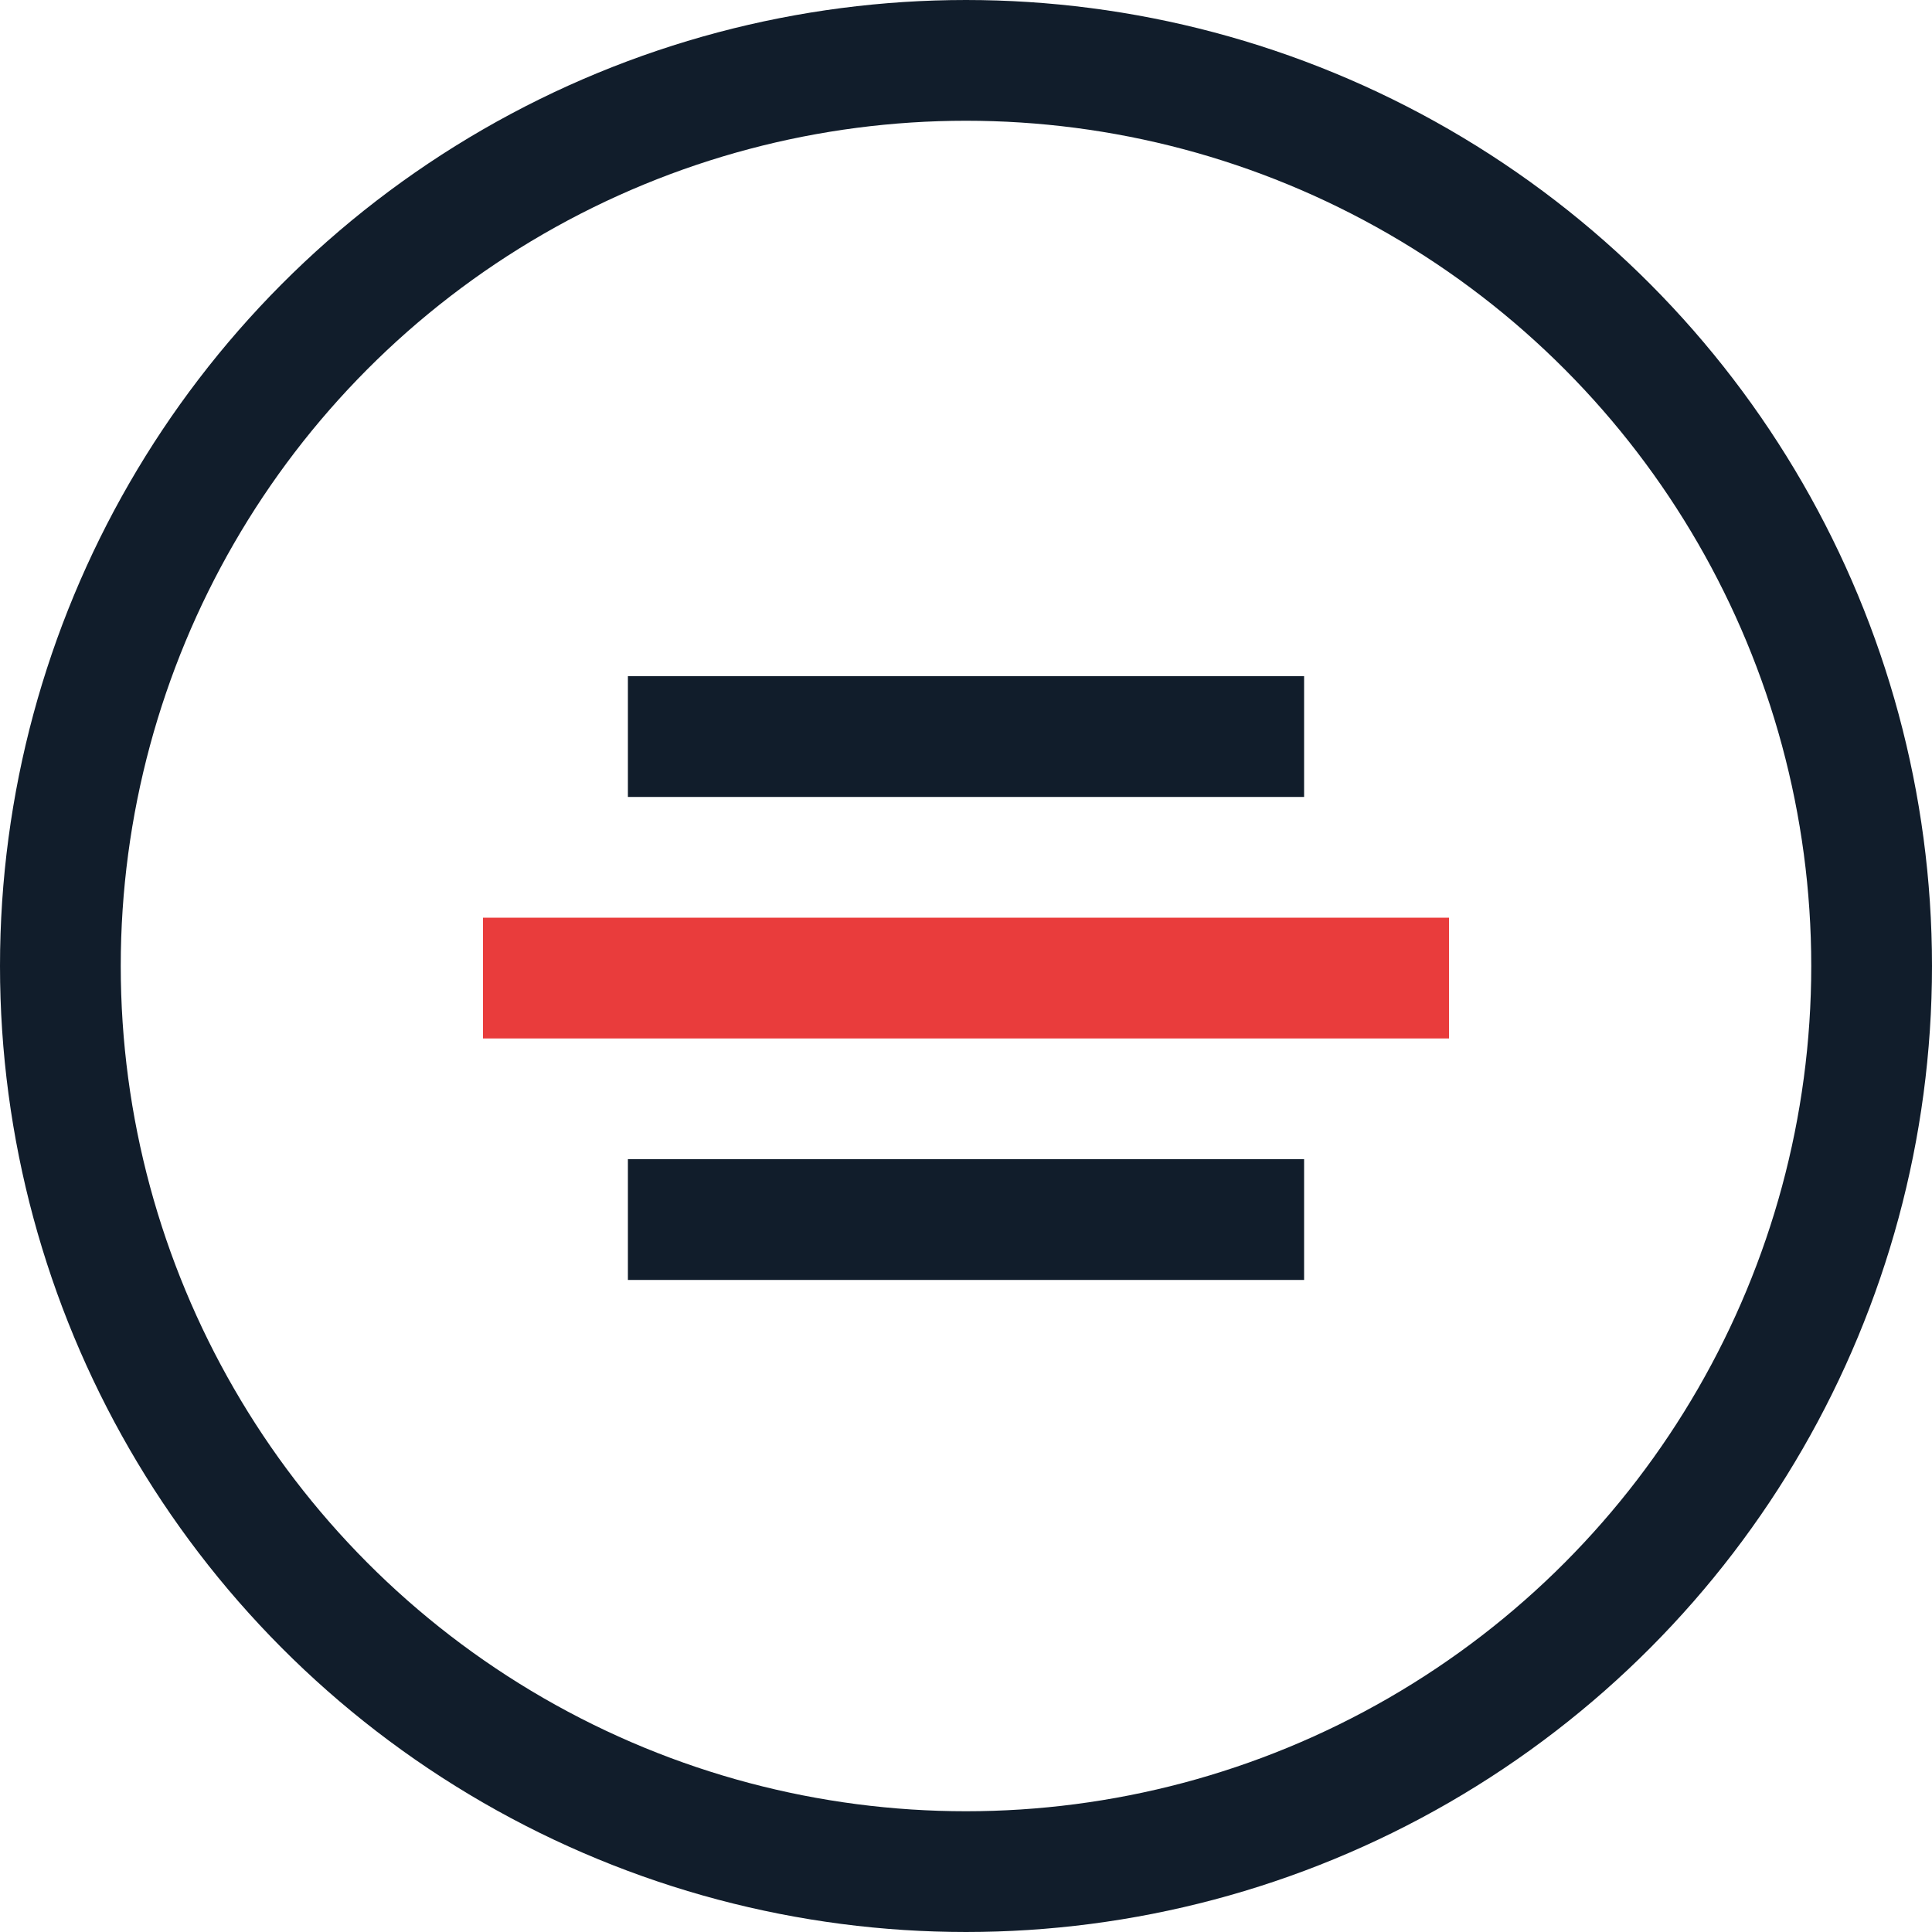
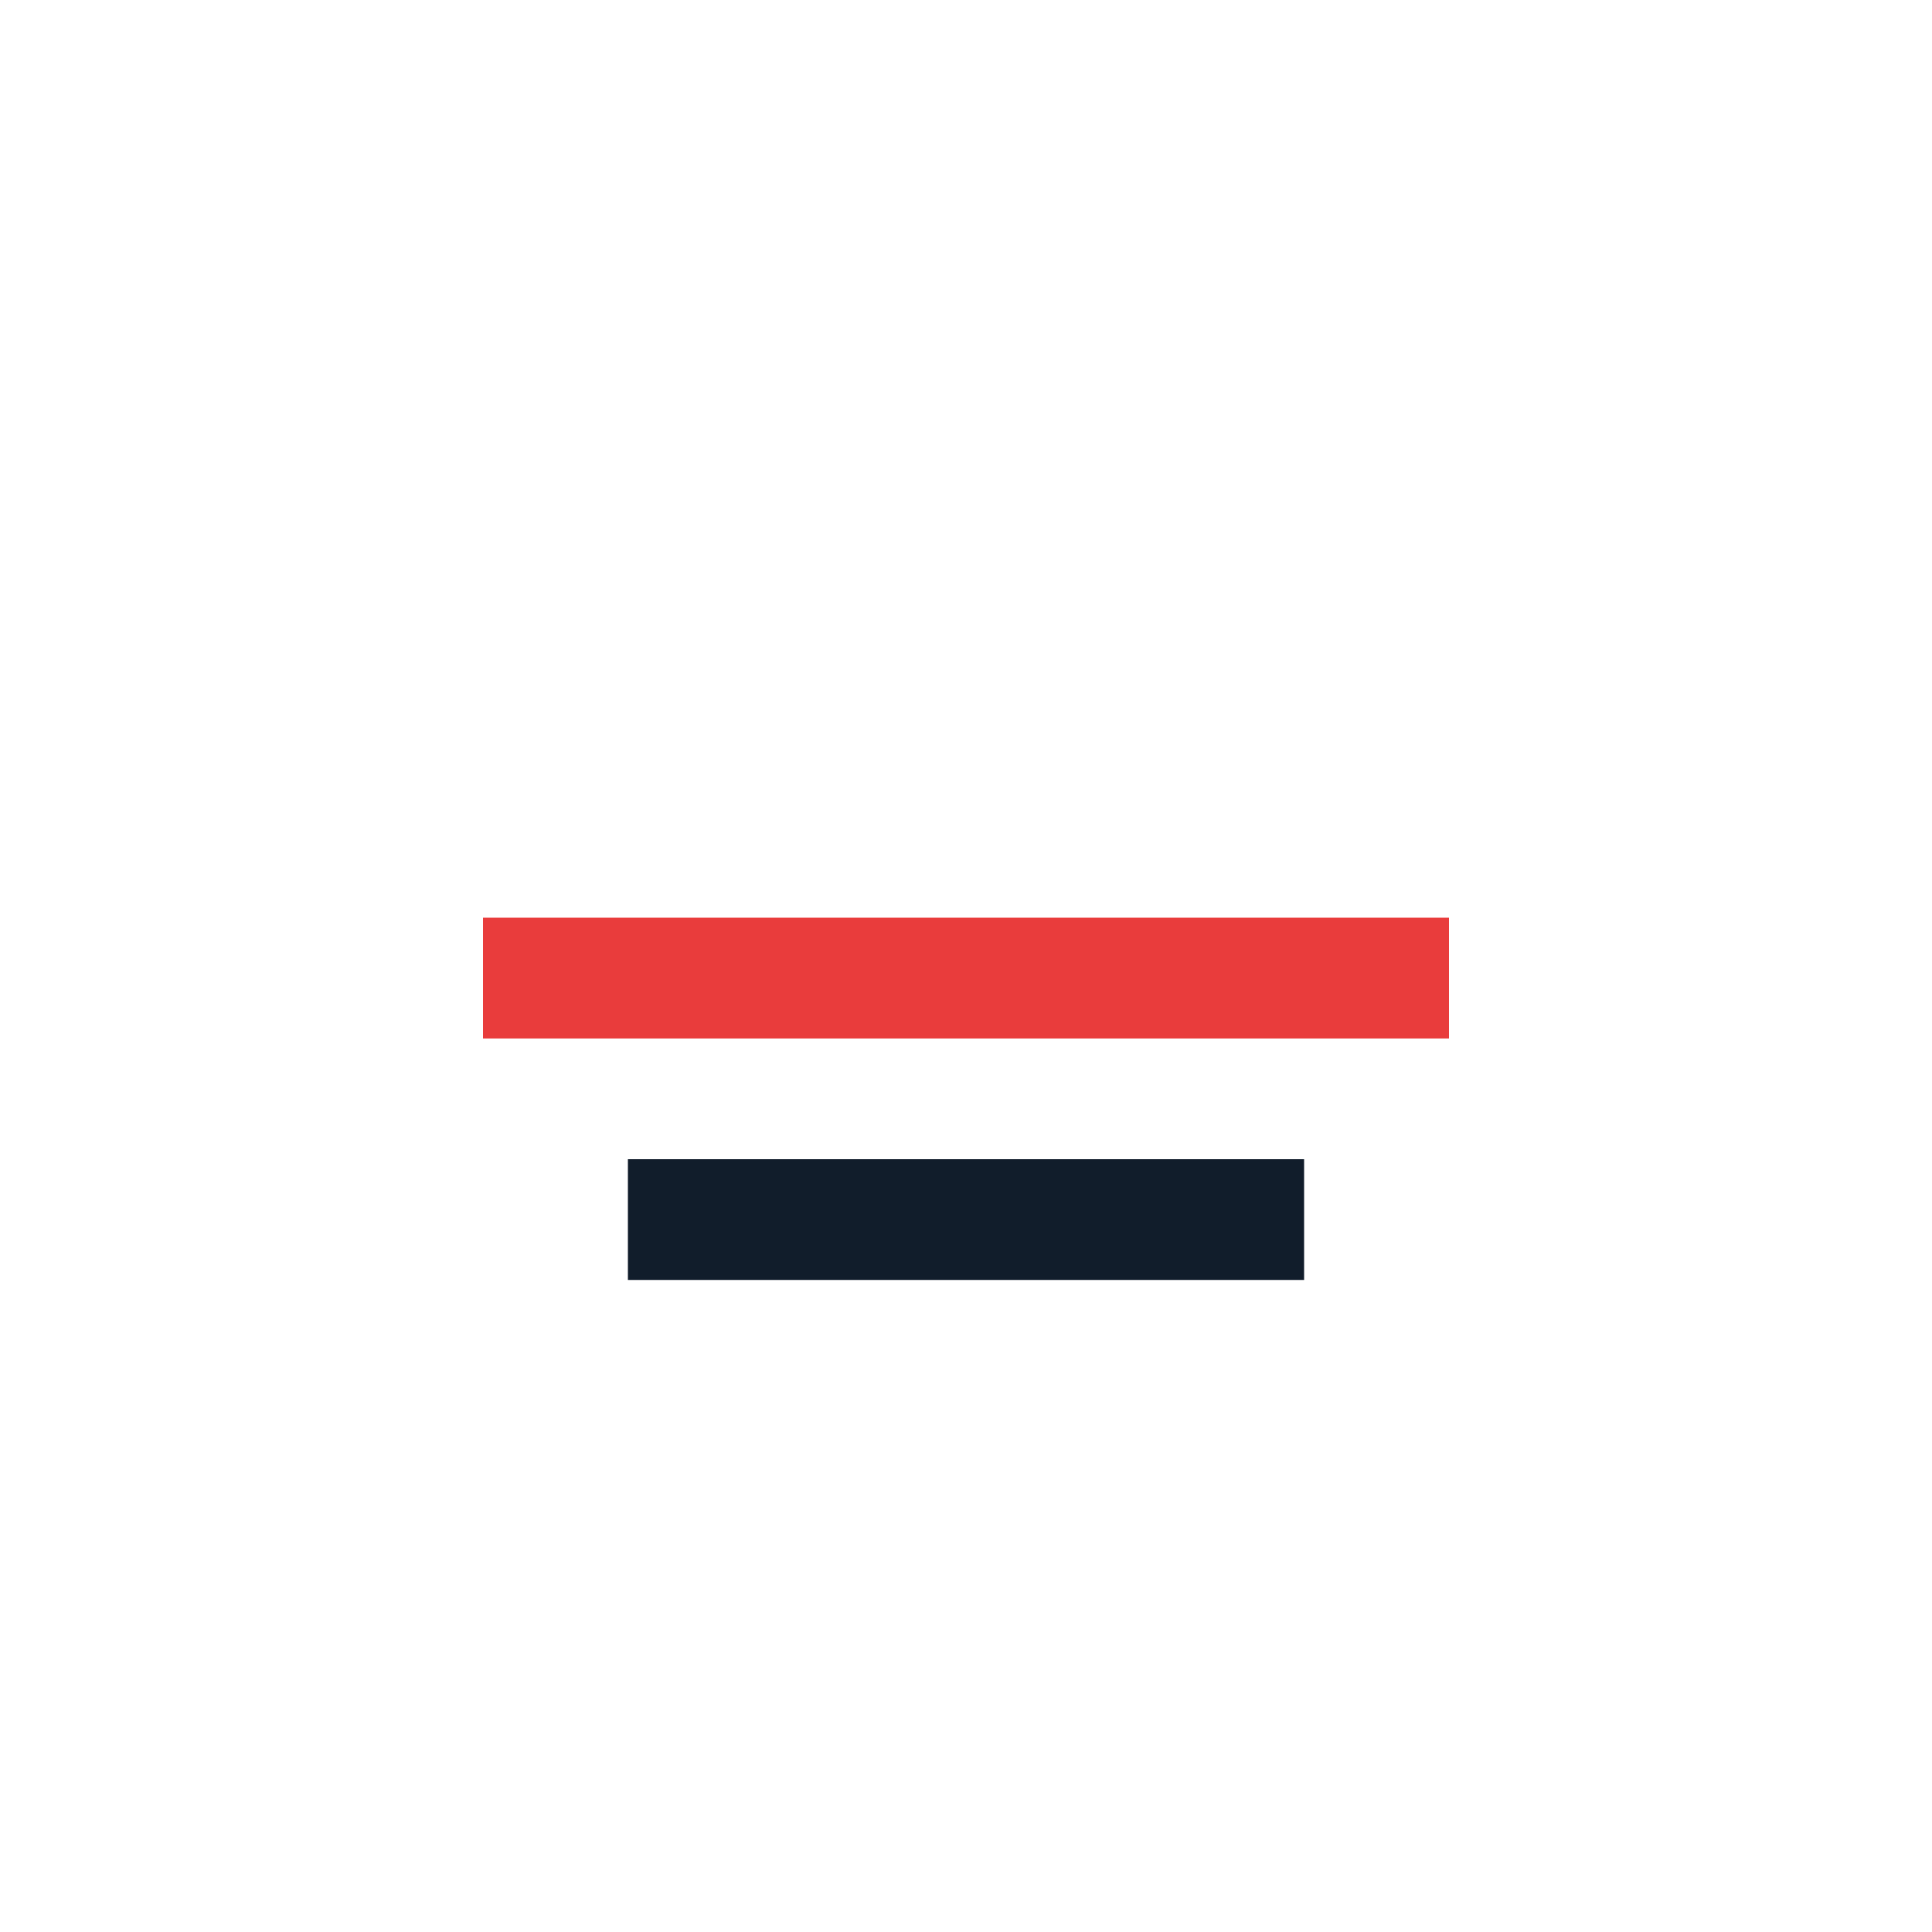
<svg xmlns="http://www.w3.org/2000/svg" width="80" height="80" viewBox="0 0 80 80" fill="none">
-   <circle cx="40" cy="40" r="37.5" stroke="#111D2B" stroke-width="5" />
-   <rect x="26" y="28" width="28" height="5" fill="#111D2B" />
  <rect x="20" y="38" width="40" height="5" fill="#E93C3C" />
  <rect x="26" y="48" width="28" height="5" fill="#111D2B" />
</svg>